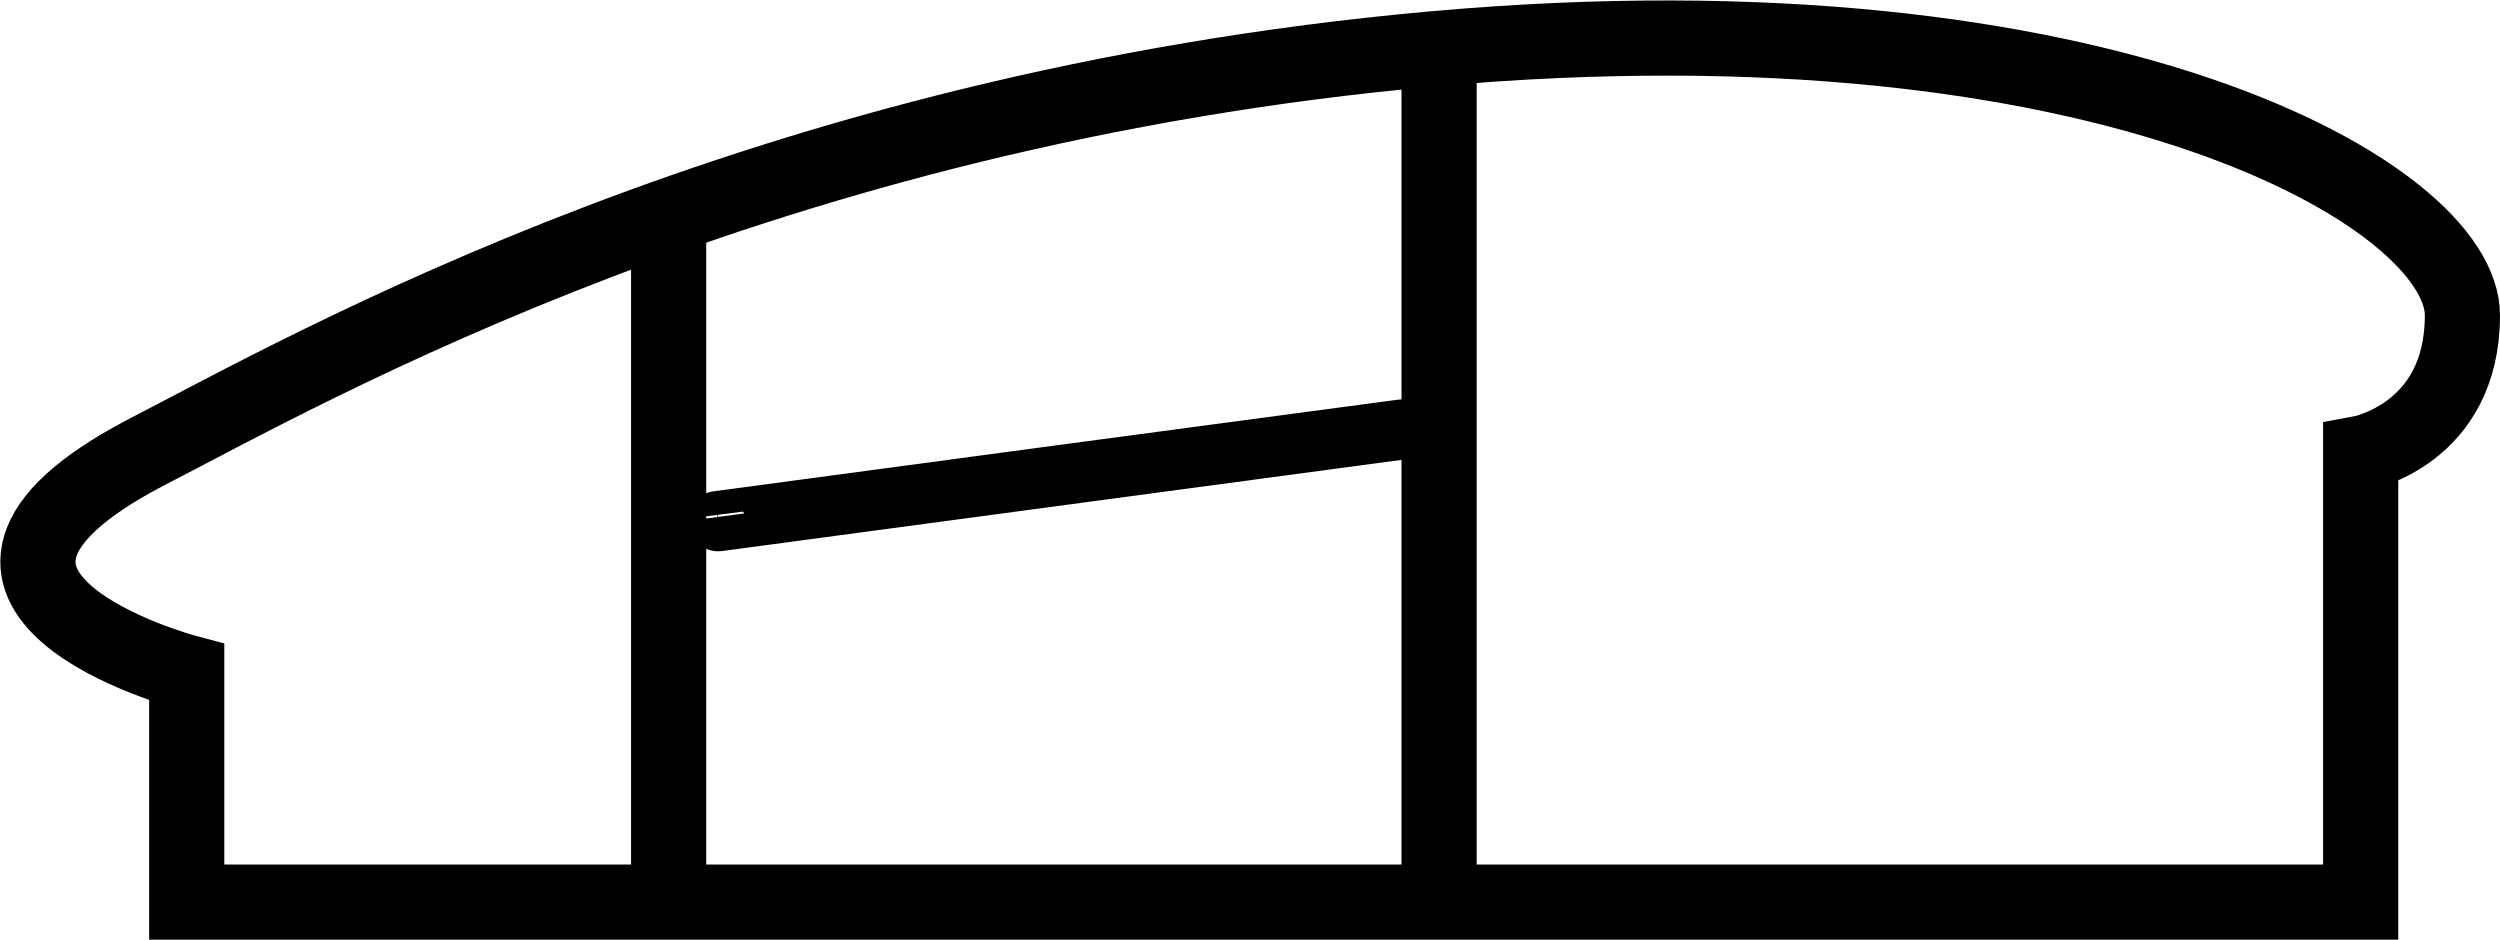
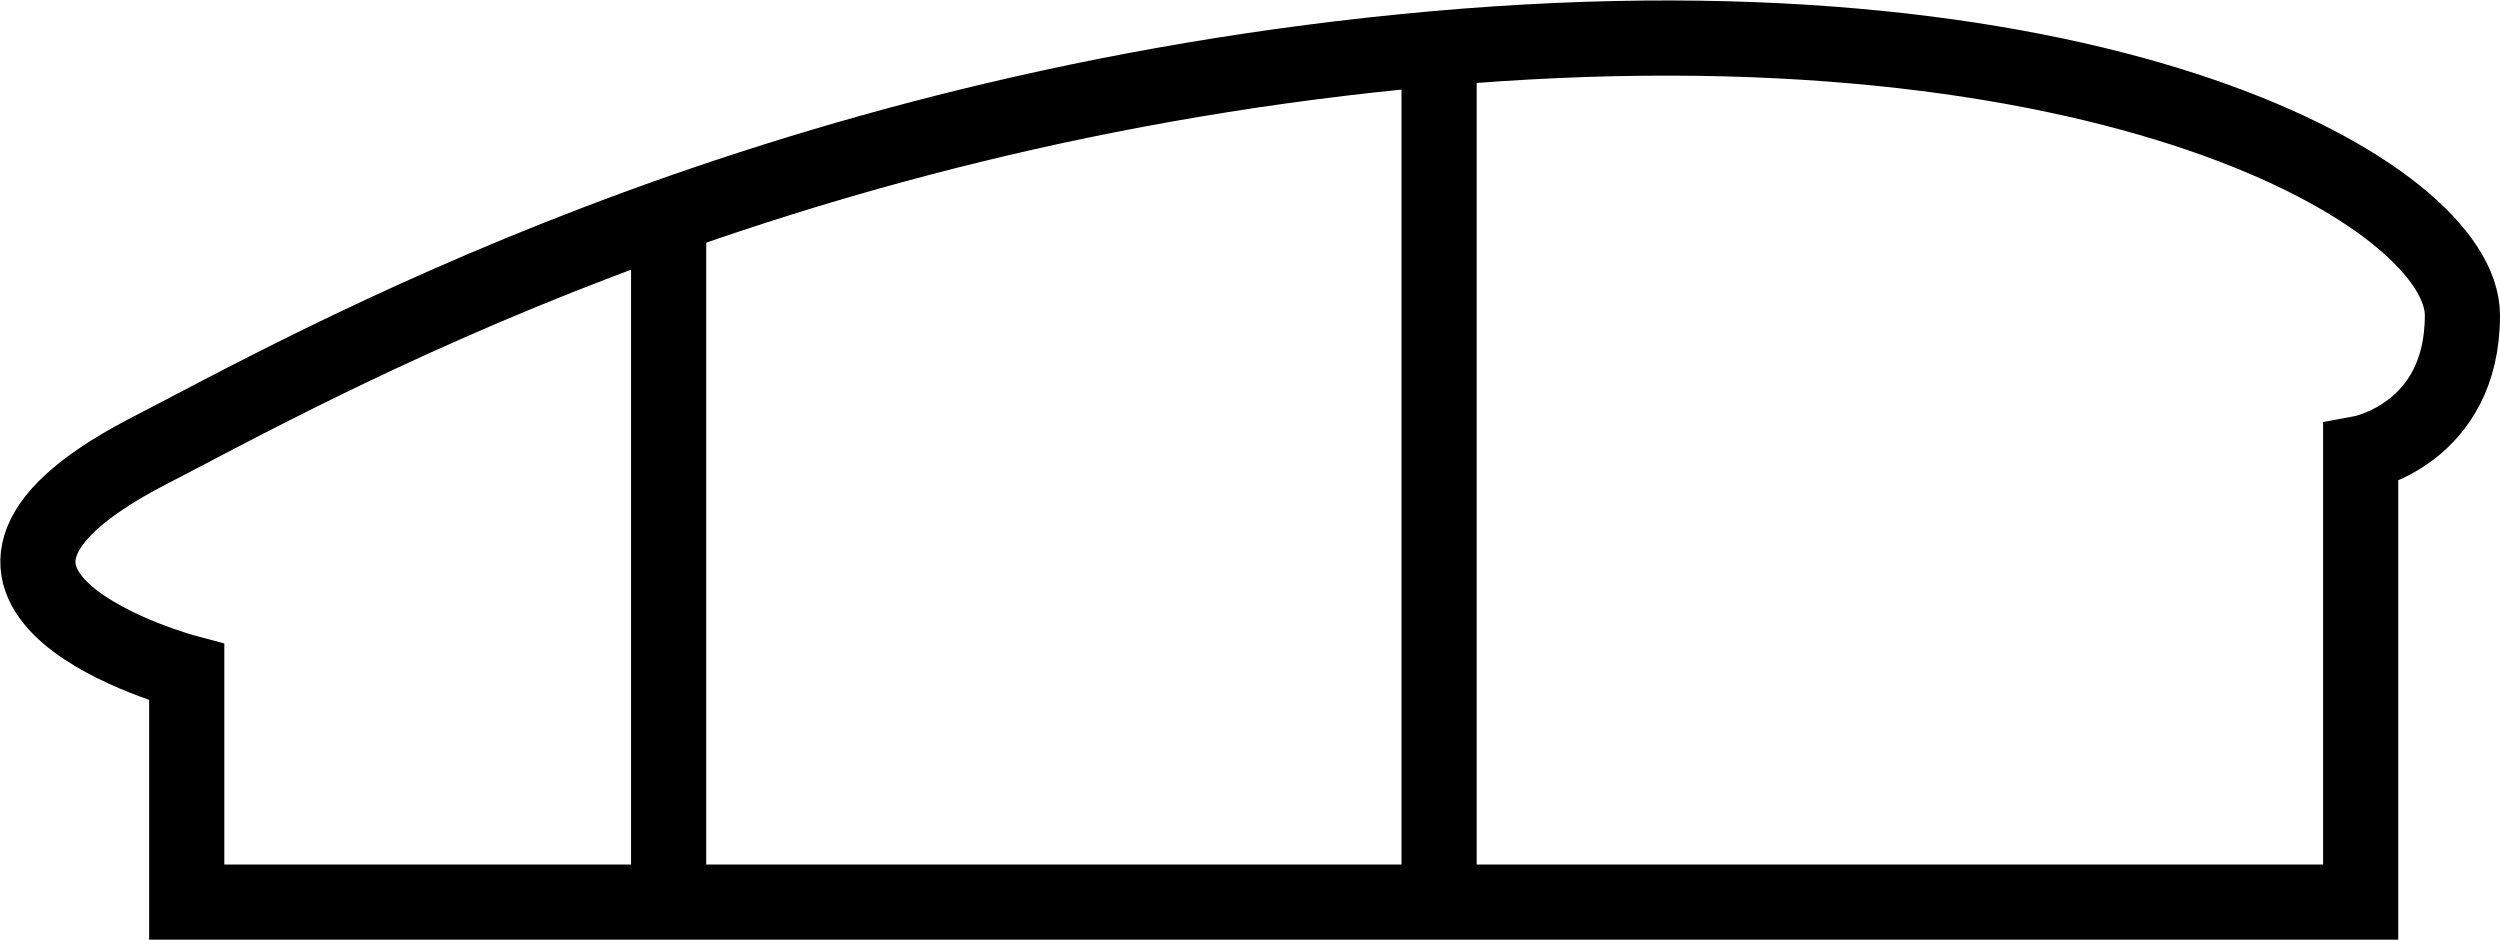
<svg xmlns="http://www.w3.org/2000/svg" width="166.298" height="62.508" viewBox="0 0 166.298 62.508">
  <g id="icon_lille_gp" data-name="icon lille gp" transform="translate(-315.029 -2985.034)">
    <path id="Tracé_168567" data-name="Tracé 168567" d="M-2124.38,5570.576c-17.416,9.184,2.83,14.566,2.83,14.566v15.283h144.609v-29.85s6.768-1.246,6.768-9.183-23.675-21.726-68.4-17.732S-2113.3,5564.877-2124.38,5570.576Z" transform="translate(2449 -2555.384)" fill="none" stroke="#000" stroke-width="5" />
    <line id="Ligne_153" data-name="Ligne 153" y2="45.692" transform="translate(359.507 2999.637)" fill="none" stroke="#000" stroke-width="5" />
    <line id="Ligne_154" data-name="Ligne 154" y2="56.806" transform="translate(410.756 2987.905)" fill="none" stroke="#000" stroke-width="5" />
-     <path id="Tracé_168445" data-name="Tracé 168445" d="M9.01,33.321c-.01,0-.02-.006-.02-.015S54.473,27.22,54.473,27.22Z" transform="translate(353.791 2986.385)" fill="none" stroke="#000" stroke-linecap="round" stroke-linejoin="round" stroke-width="4" />
  </g>
</svg>